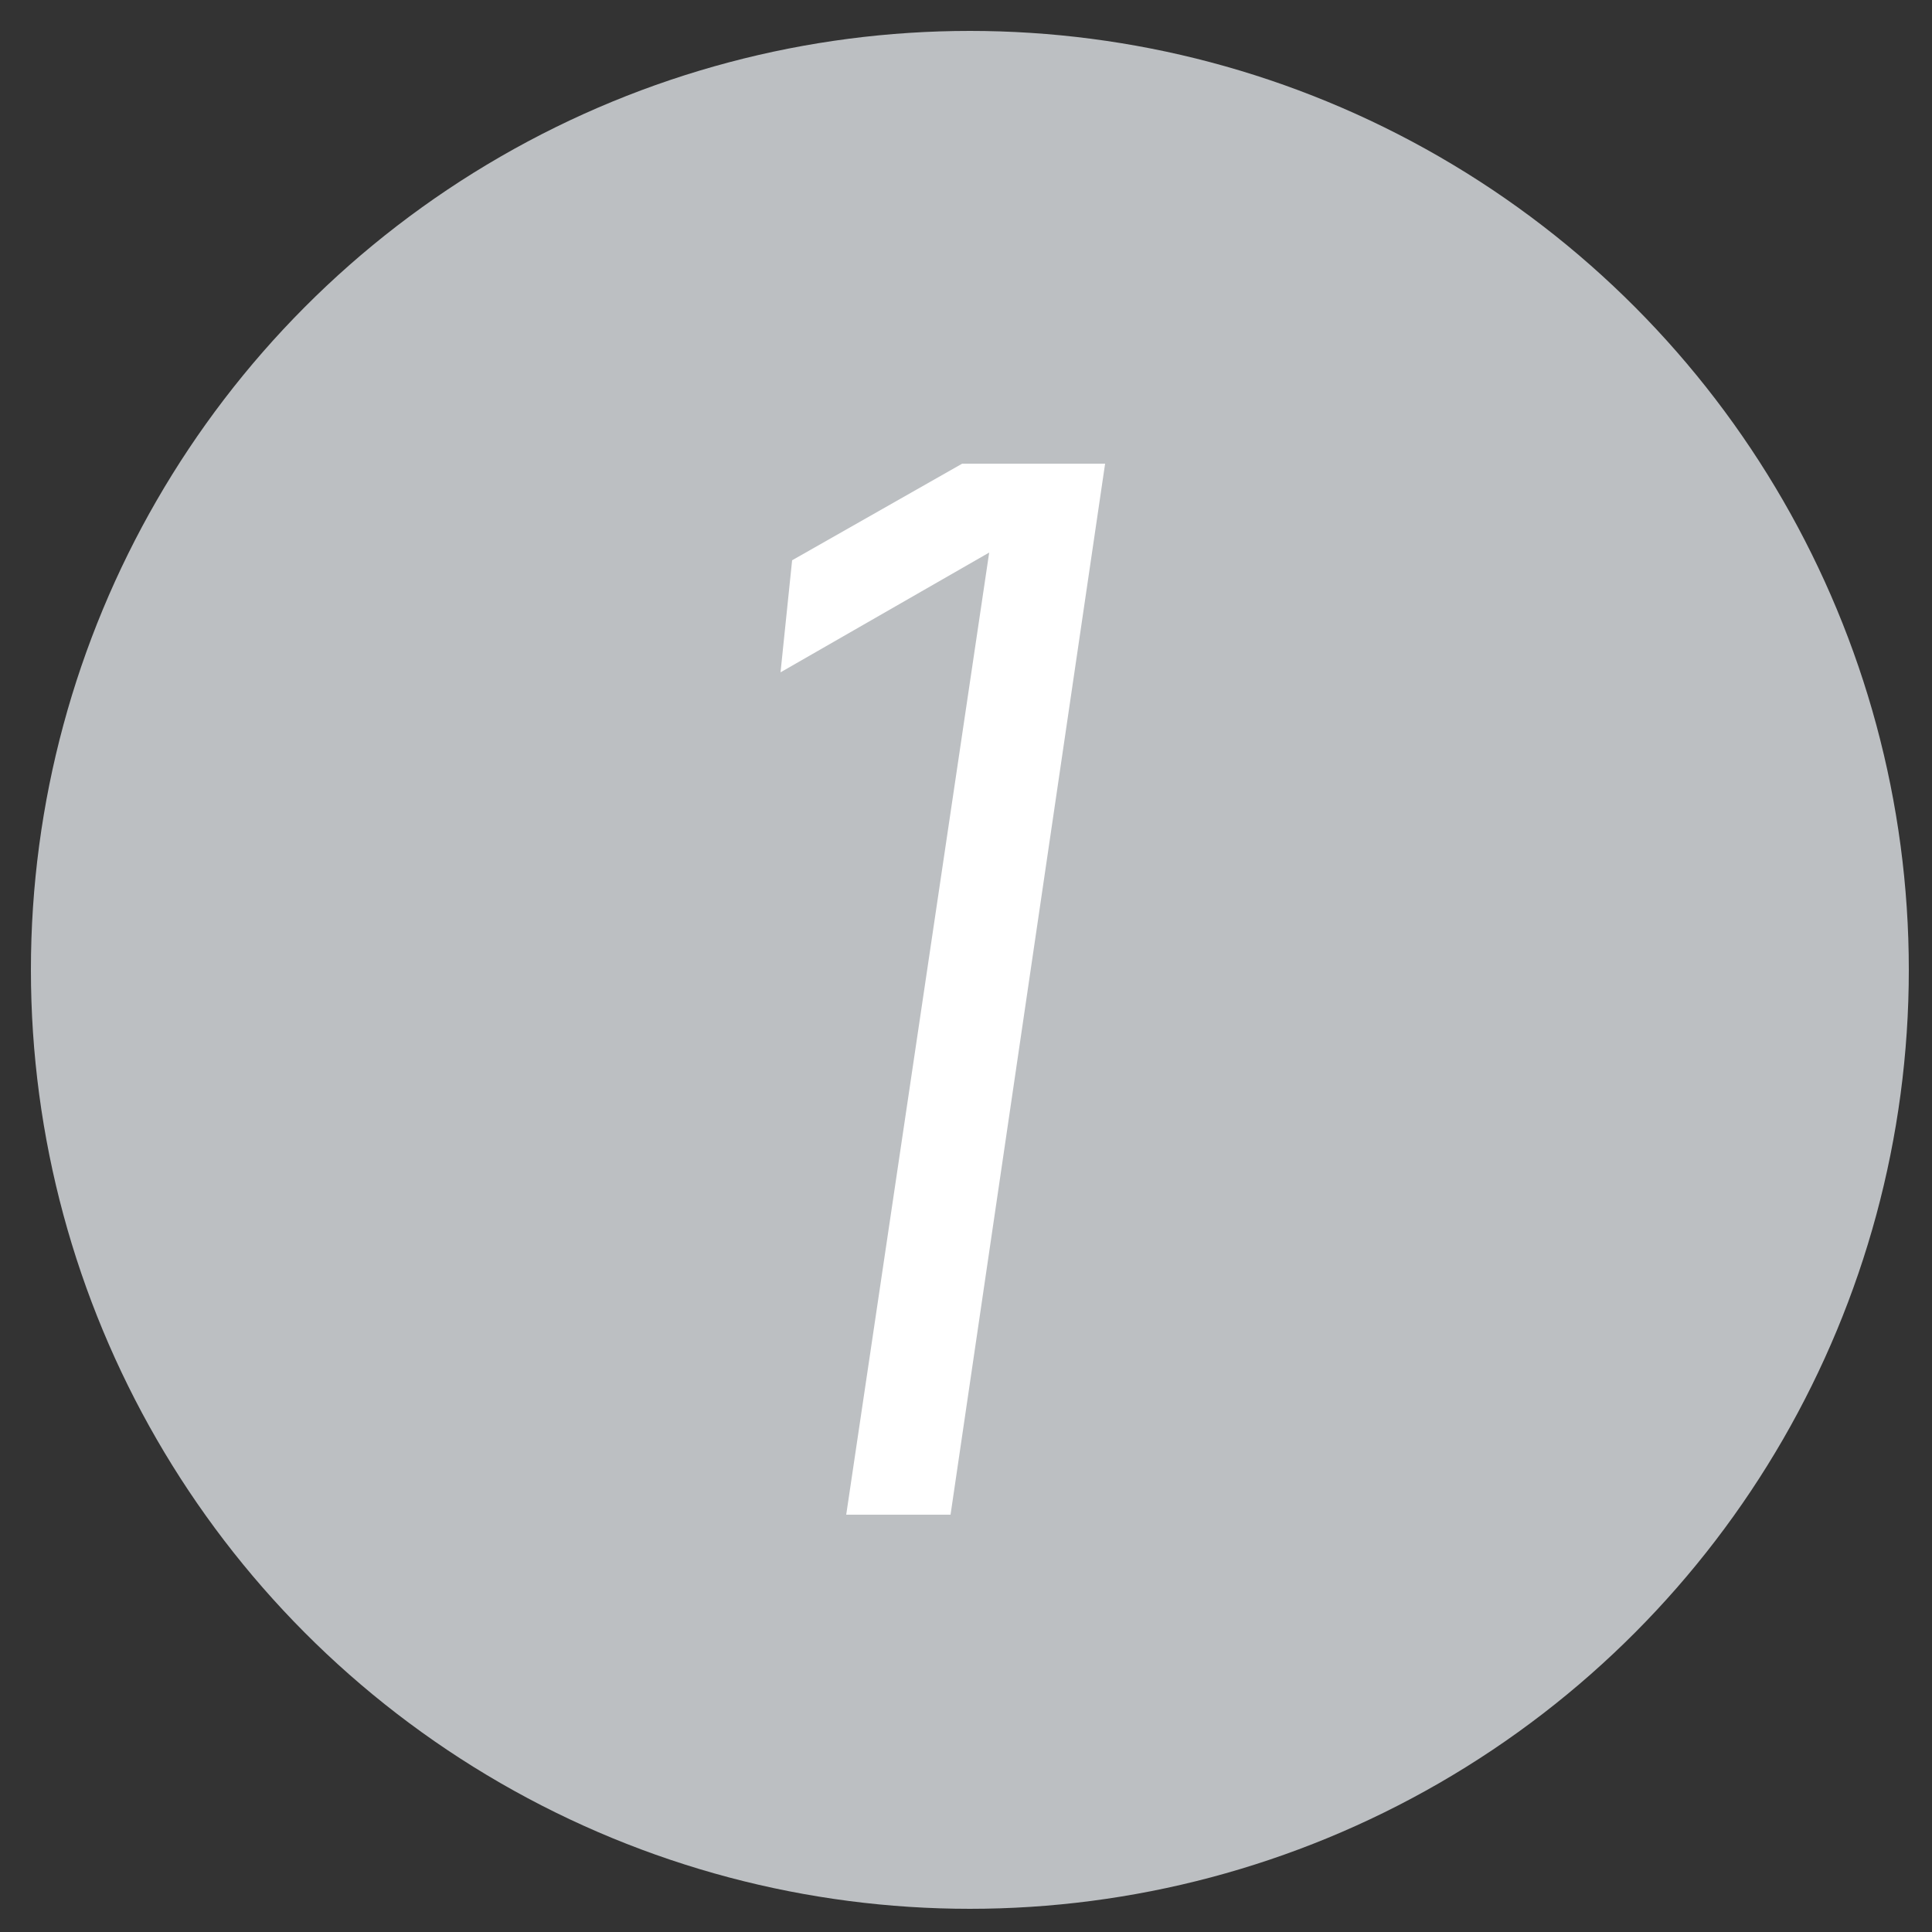
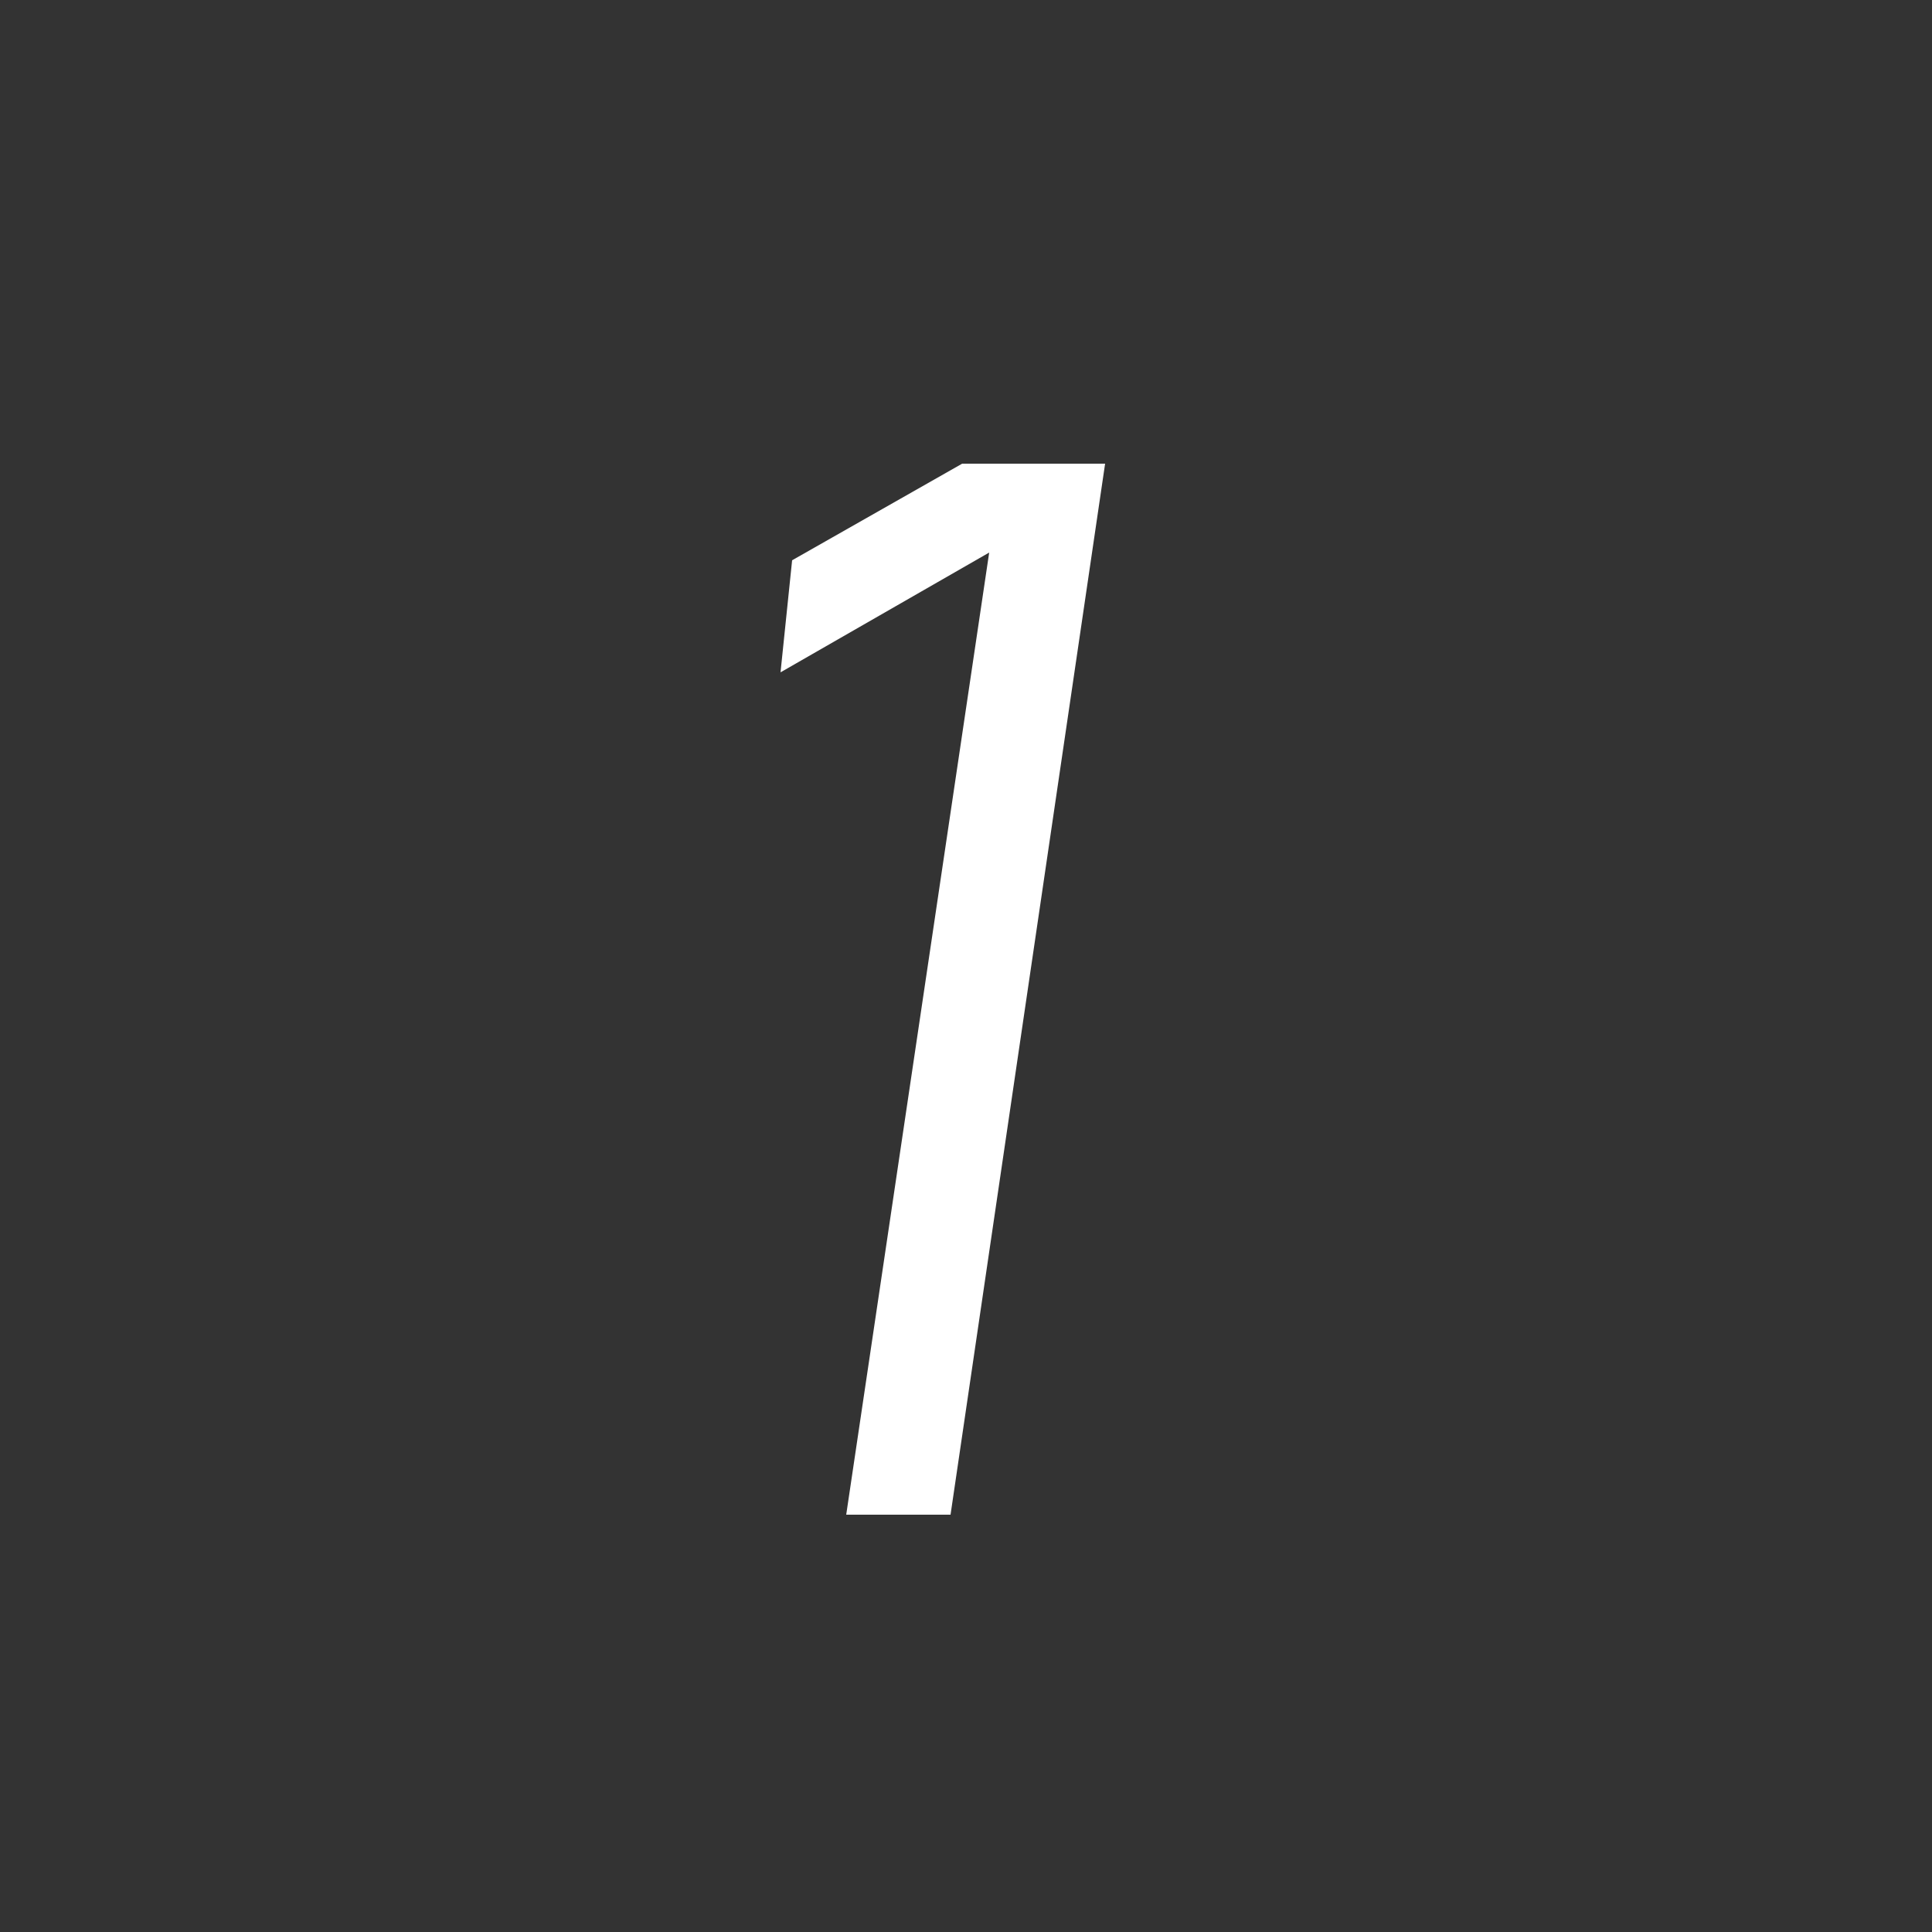
<svg xmlns="http://www.w3.org/2000/svg" version="1.1" id="图层_1" x="0px" y="0px" viewBox="0 0 50 50" style="enable-background:new 0 0 50 50;" xml:space="preserve">
  <rect x="0" y="0" width="50" height="50" fill="#333333" stroke="none" />
  <style type="text/css">
	.st0{fill:#bcbfc2;}
	.st1{fill-rule:evenodd;clip-rule:evenodd;fill:#FFFFFF;}
</style>
  <g>
    <g>
-       <circle class="st0" cx="25.1" cy="25.1" r="24.3" />
-       <path class="st0" d="M25.1,25.1" />
-     </g>
+       </g>
    <polygon class="st1" points="24.6,39.2 21.9,39.2 25.6,14.3 20.2,17.4 20.5,14.5 24.9,12 28.6,12  " />
  </g>
</svg>